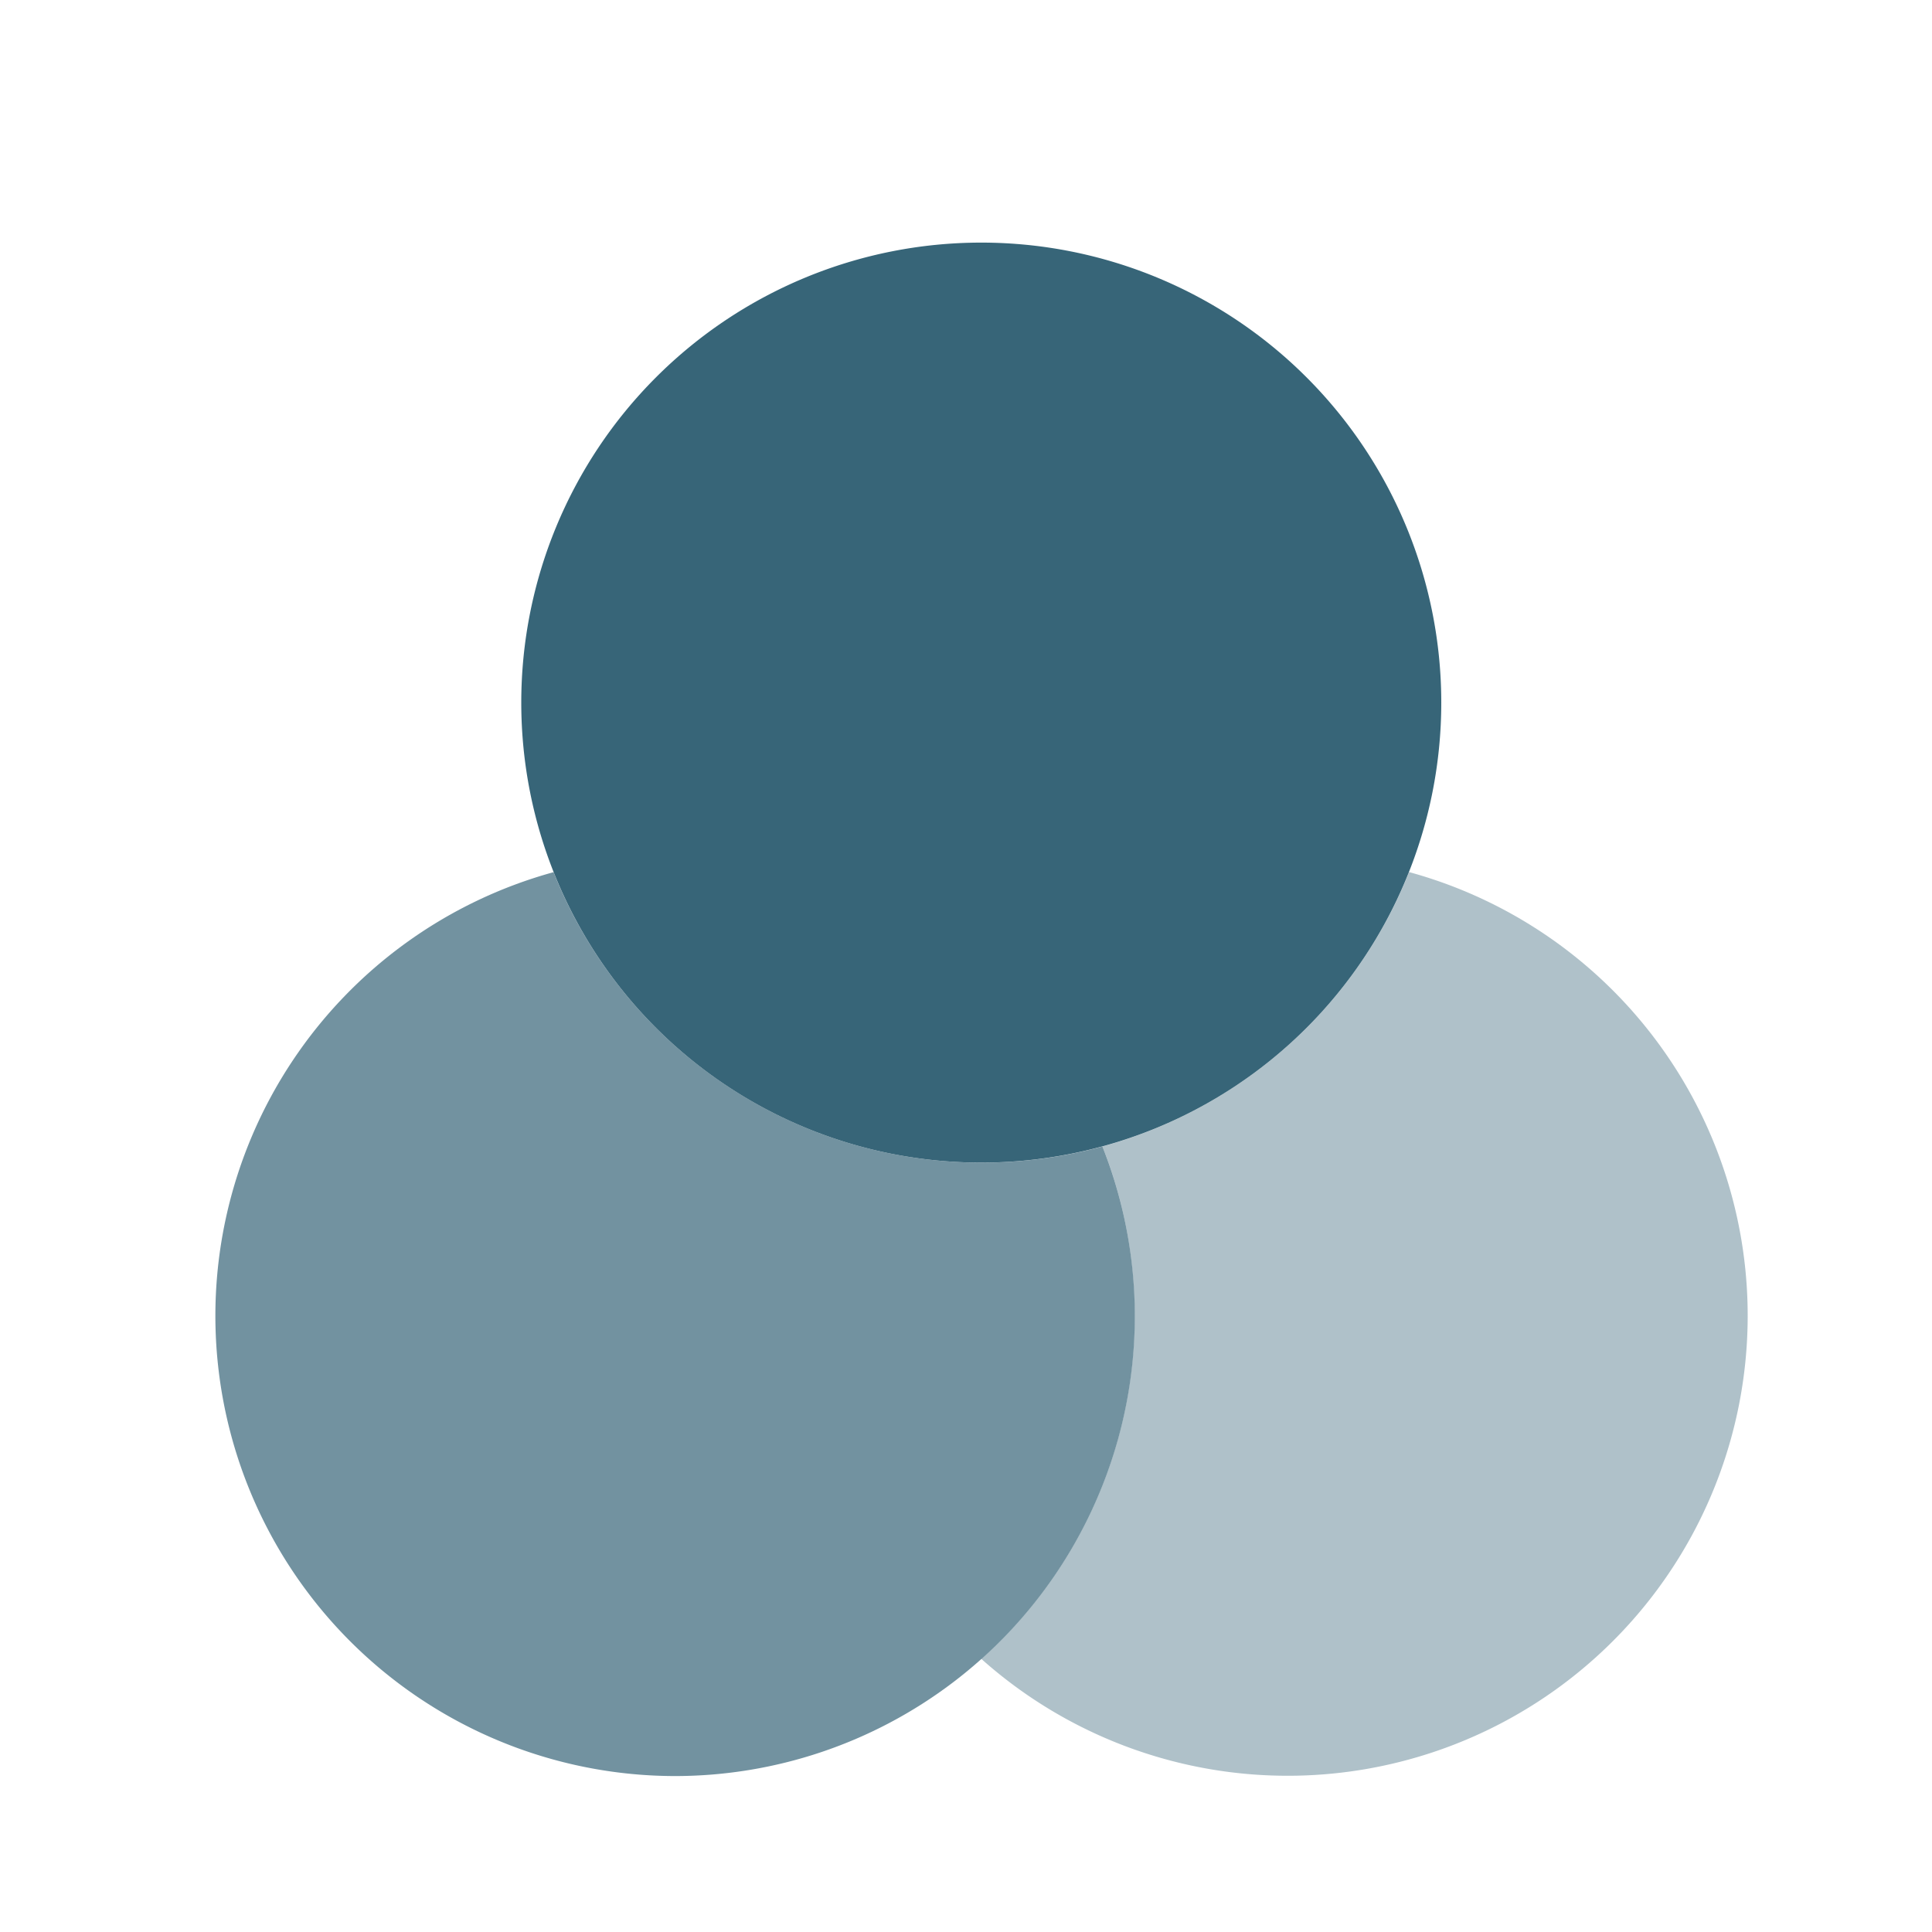
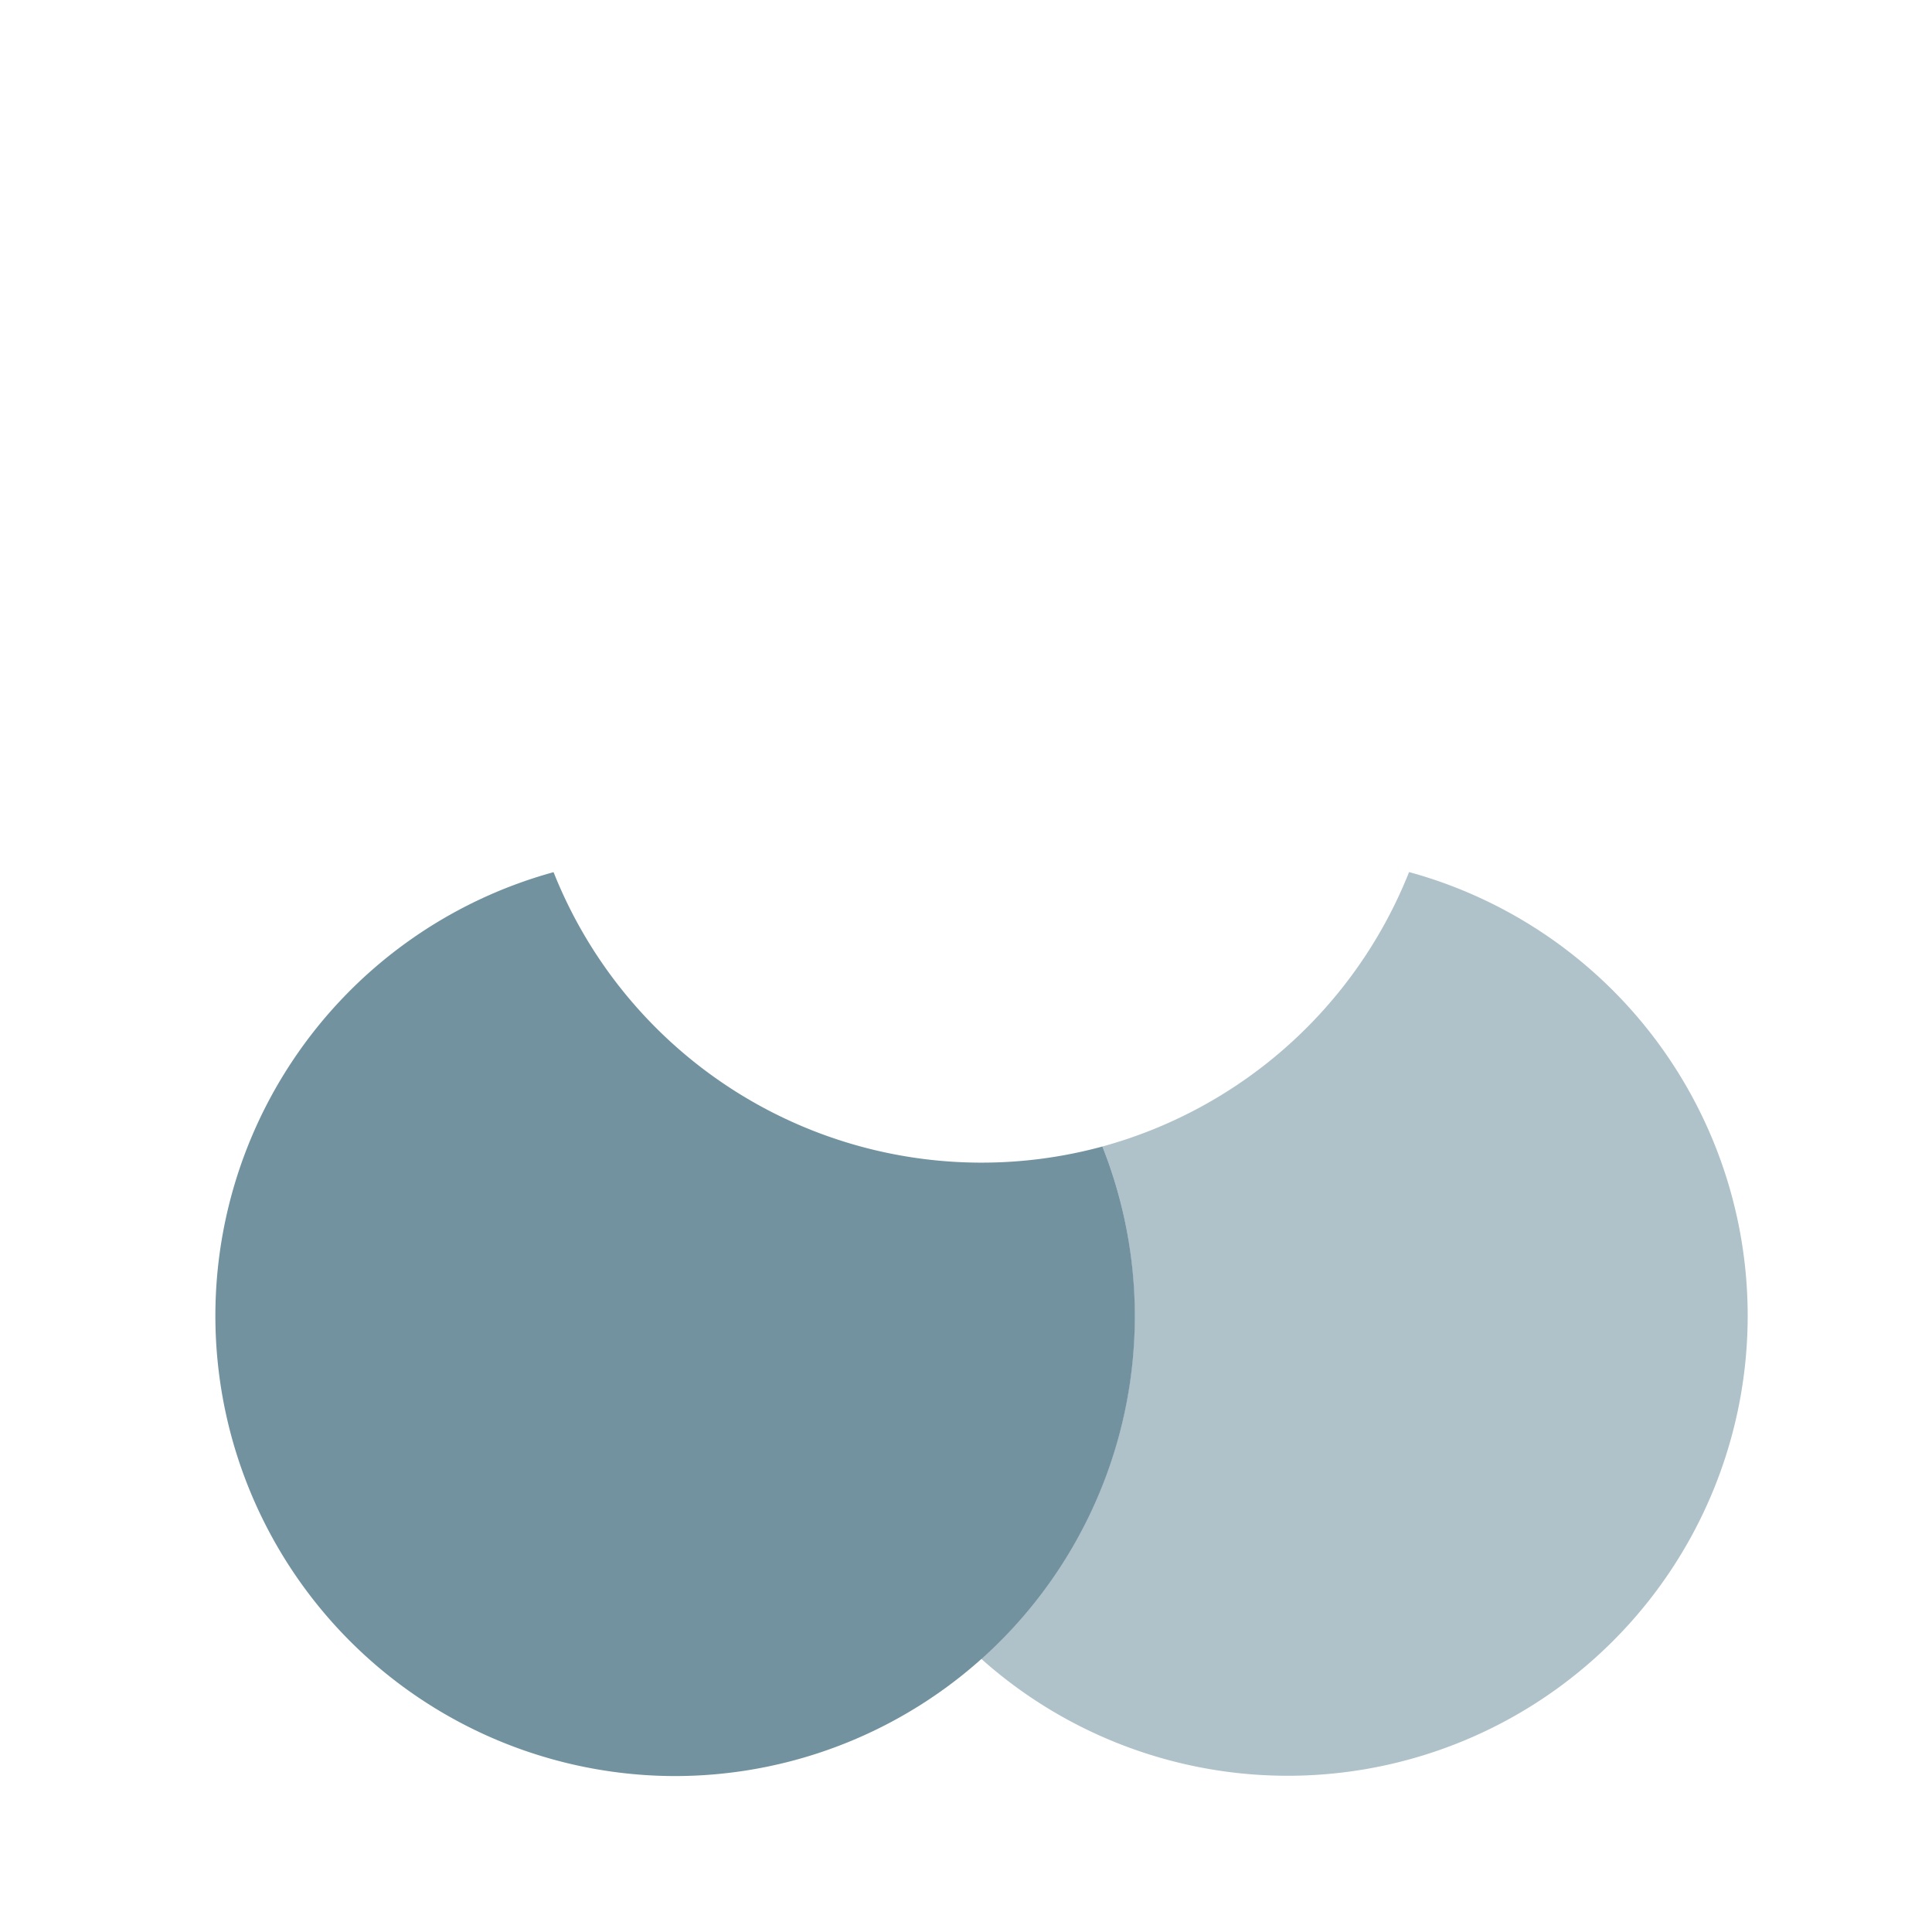
<svg xmlns="http://www.w3.org/2000/svg" viewBox="0 0 21 21" fill="none" height="21" width="21">
-   <path d="M15.666 7.637a5 5 0 1 1-10 0 5 5 0 0 1 10 0Z" fill="#376578" />
  <path opacity=".7" d="M11.983 12.462A5.006 5.006 0 0 1 6.017 9.48a5.002 5.002 0 0 0 1.316 9.825 5 5 0 0 0 4.65-6.842Z" fill="#376578" />
  <path opacity=".4" d="M11.983 12.462c.226.57.35 1.191.35 1.842a4.99 4.99 0 0 1-1.667 3.727 5 5 0 1 0 4.65-8.552 5.012 5.012 0 0 1-3.333 2.983Z" fill="#376578" />
</svg>